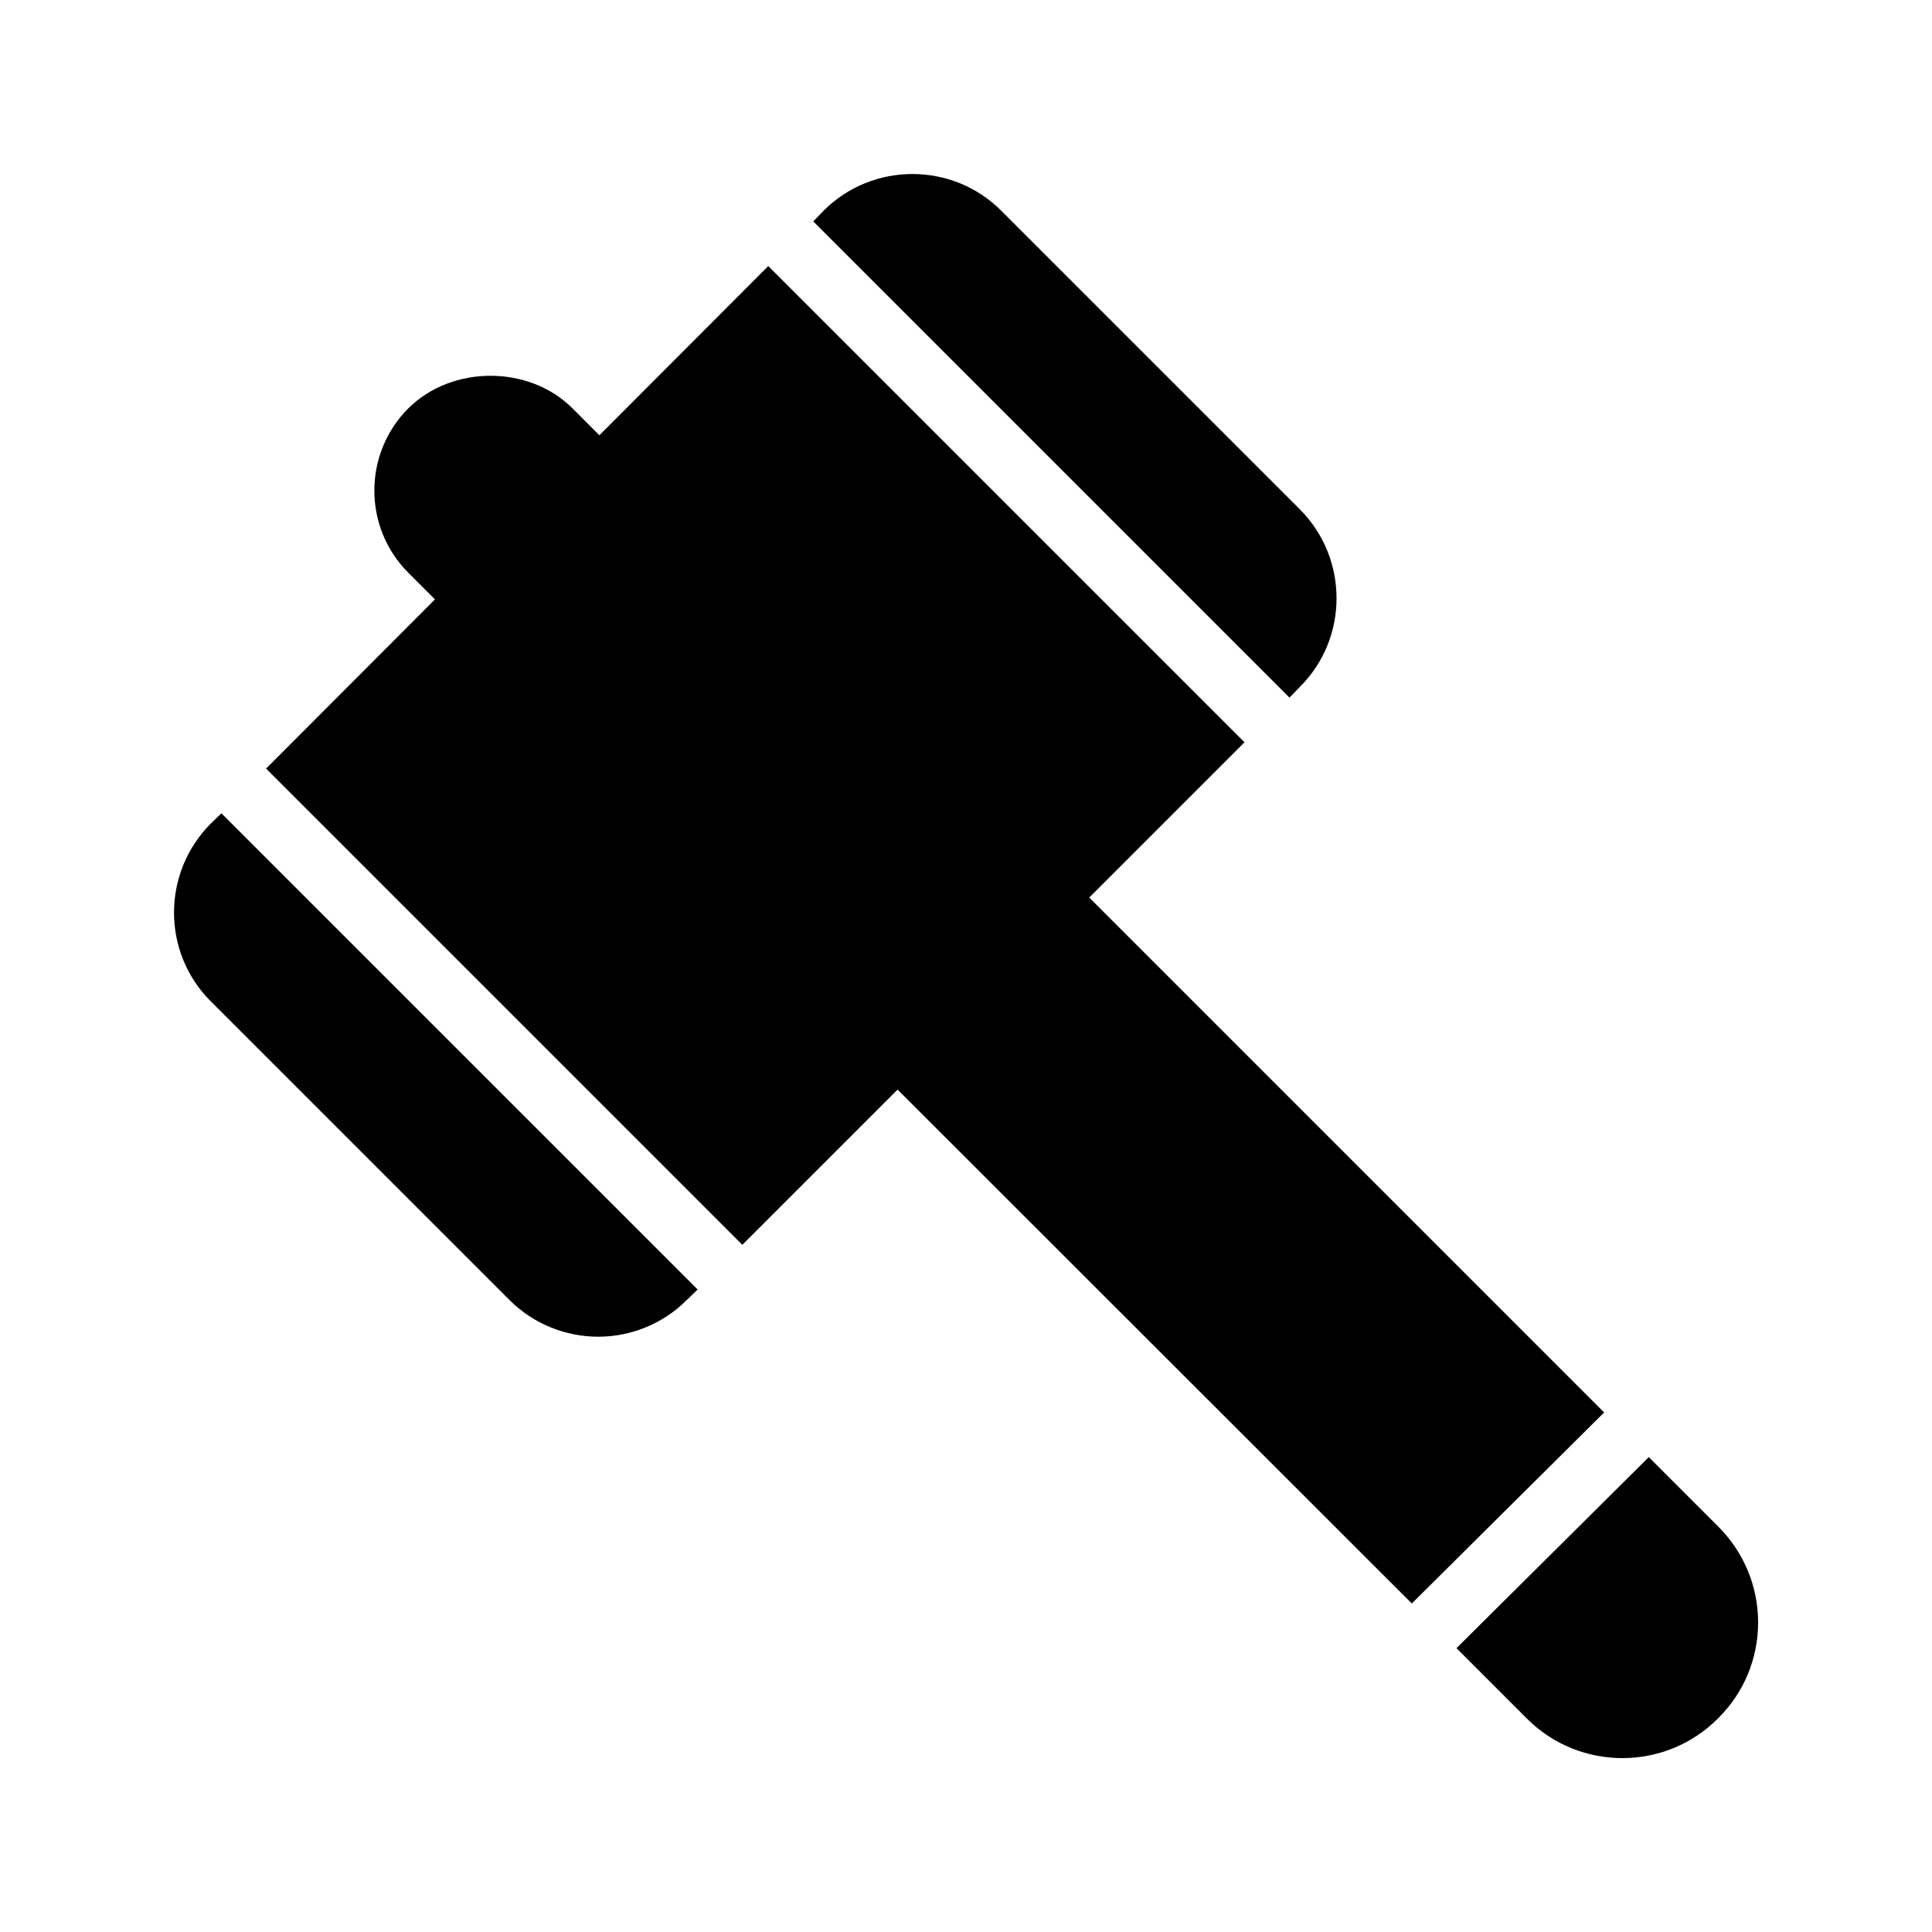
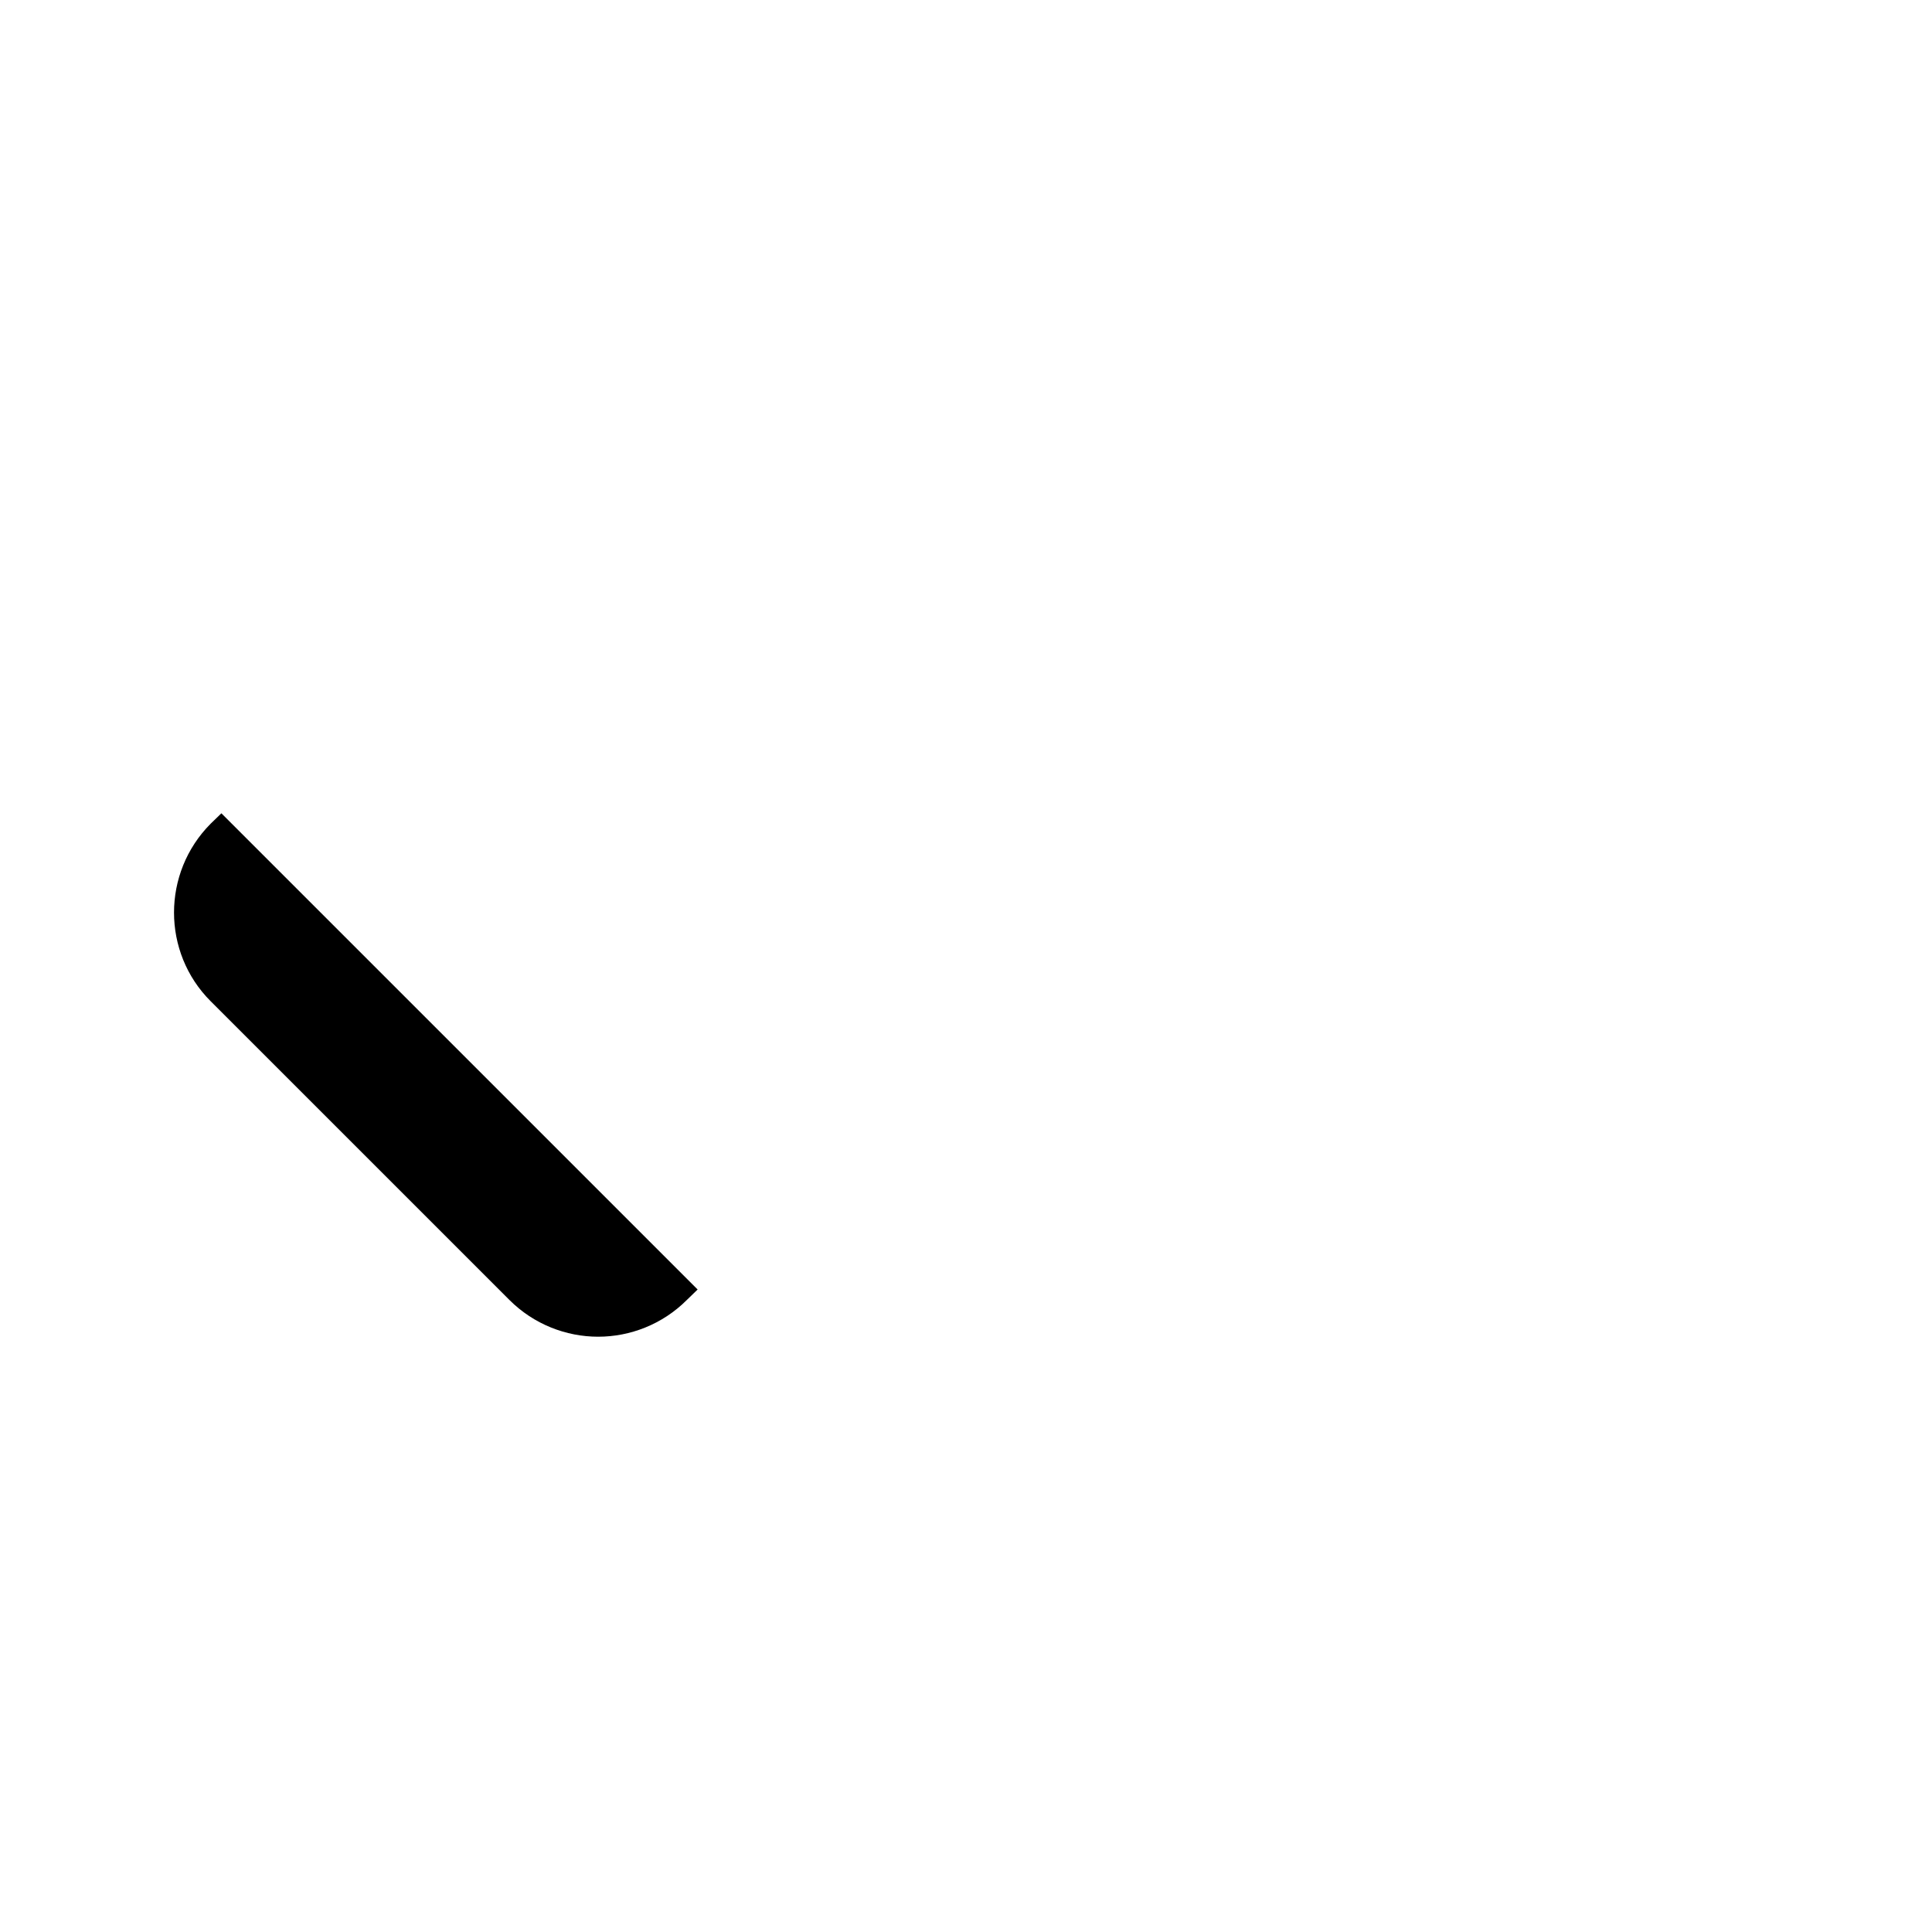
<svg xmlns="http://www.w3.org/2000/svg" fill="#000000" width="800px" height="800px" version="1.1" viewBox="144 144 512 512">
  <g>
    <path d="m279 488.5c6.465 6.465 15.031 9.742 23.512 9.742s17.047-3.273 23.512-9.742l2.856-2.769-126.21-126.2-2.856 2.769c-12.93 13.016-12.93 34.09 0 47.023z" />
-     <path d="m340.72 473.89 41.145-41.145 136.28 136.2 50.969-50.633-136.45-136.45 41.145-41.145-126.21-126.21-44.754 44.84-7.137-7.137c-11.504-11.504-31.906-11.504-43.496 0-12.008 12.008-12.008 31.57 0 43.578l7.055 7.055-44.754 44.84z" />
-     <path d="m488.5 326.02c12.93-12.93 12.93-34.008 0-47.023l-79.184-79.184c-12.93-12.93-34.09-12.93-47.023 0l-2.766 2.856 126.2 126.2z" />
-     <path d="m548.54 599.34c6.969 7.055 16.207 10.578 25.441 10.578 9.152 0 18.391-3.527 25.359-10.578 6.801-6.719 10.578-15.785 10.578-25.359s-3.777-18.641-10.578-25.441l-18.391-18.391-50.969 50.633z" />
  </g>
</svg>